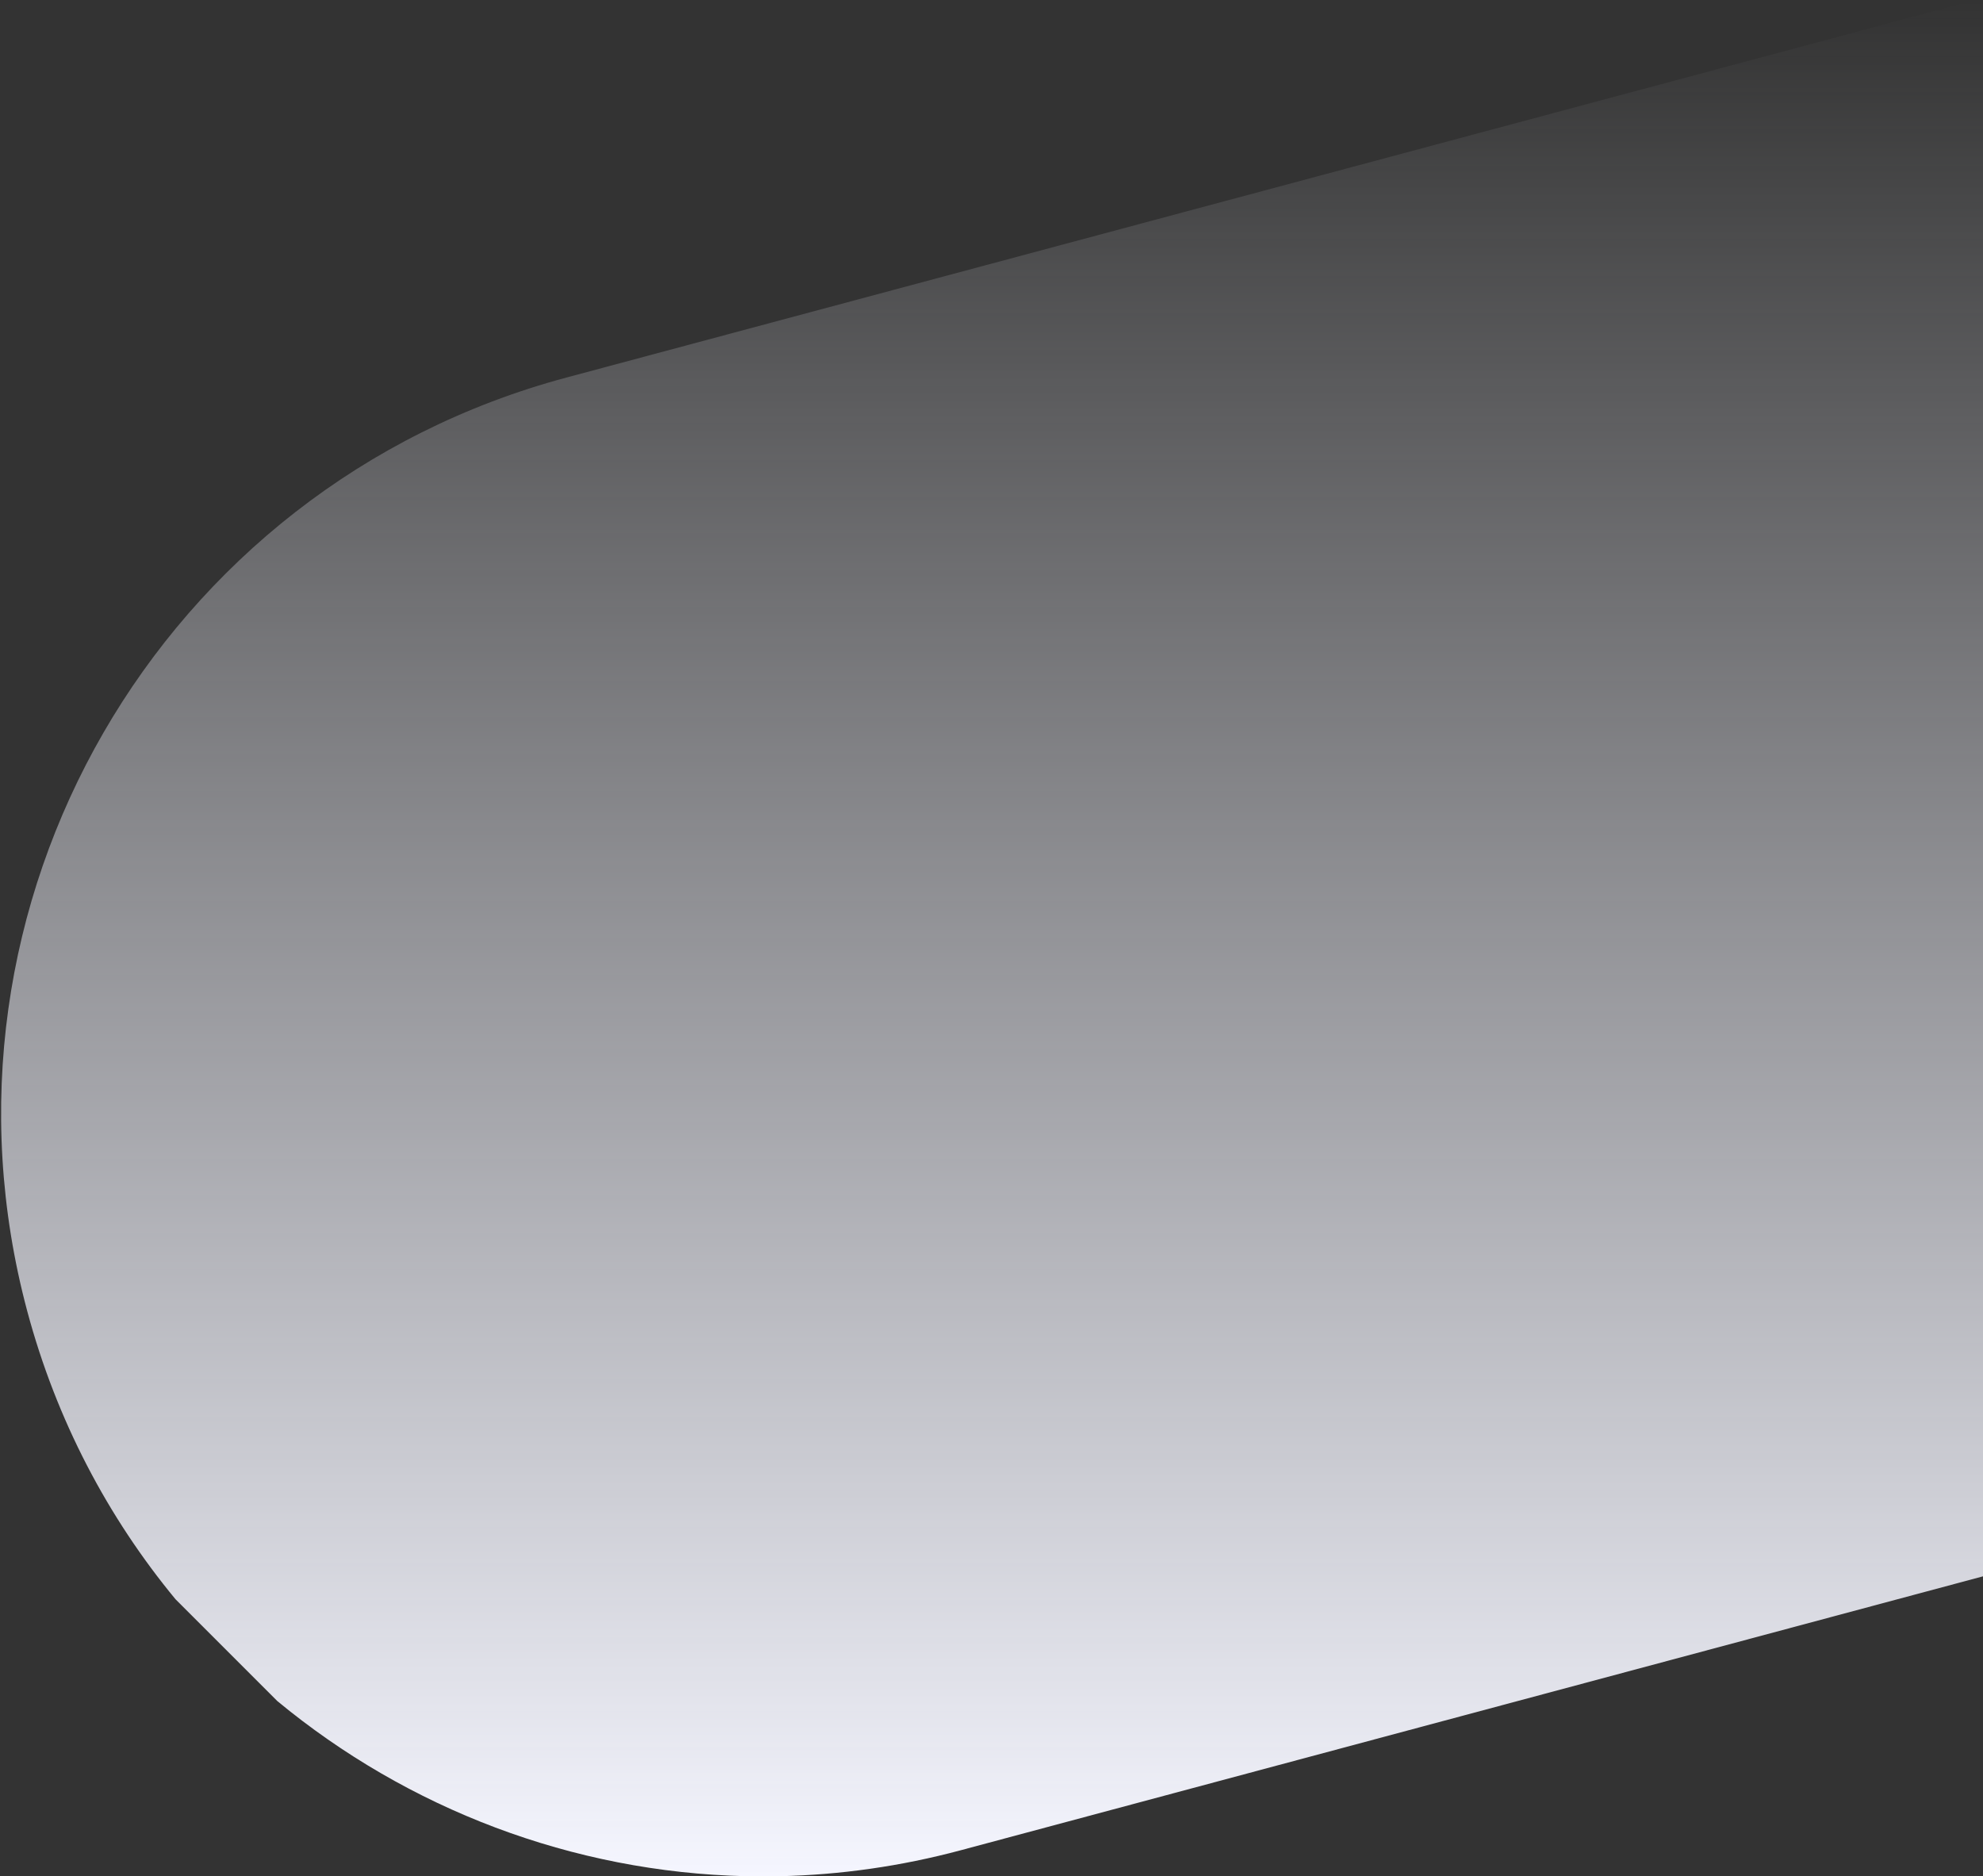
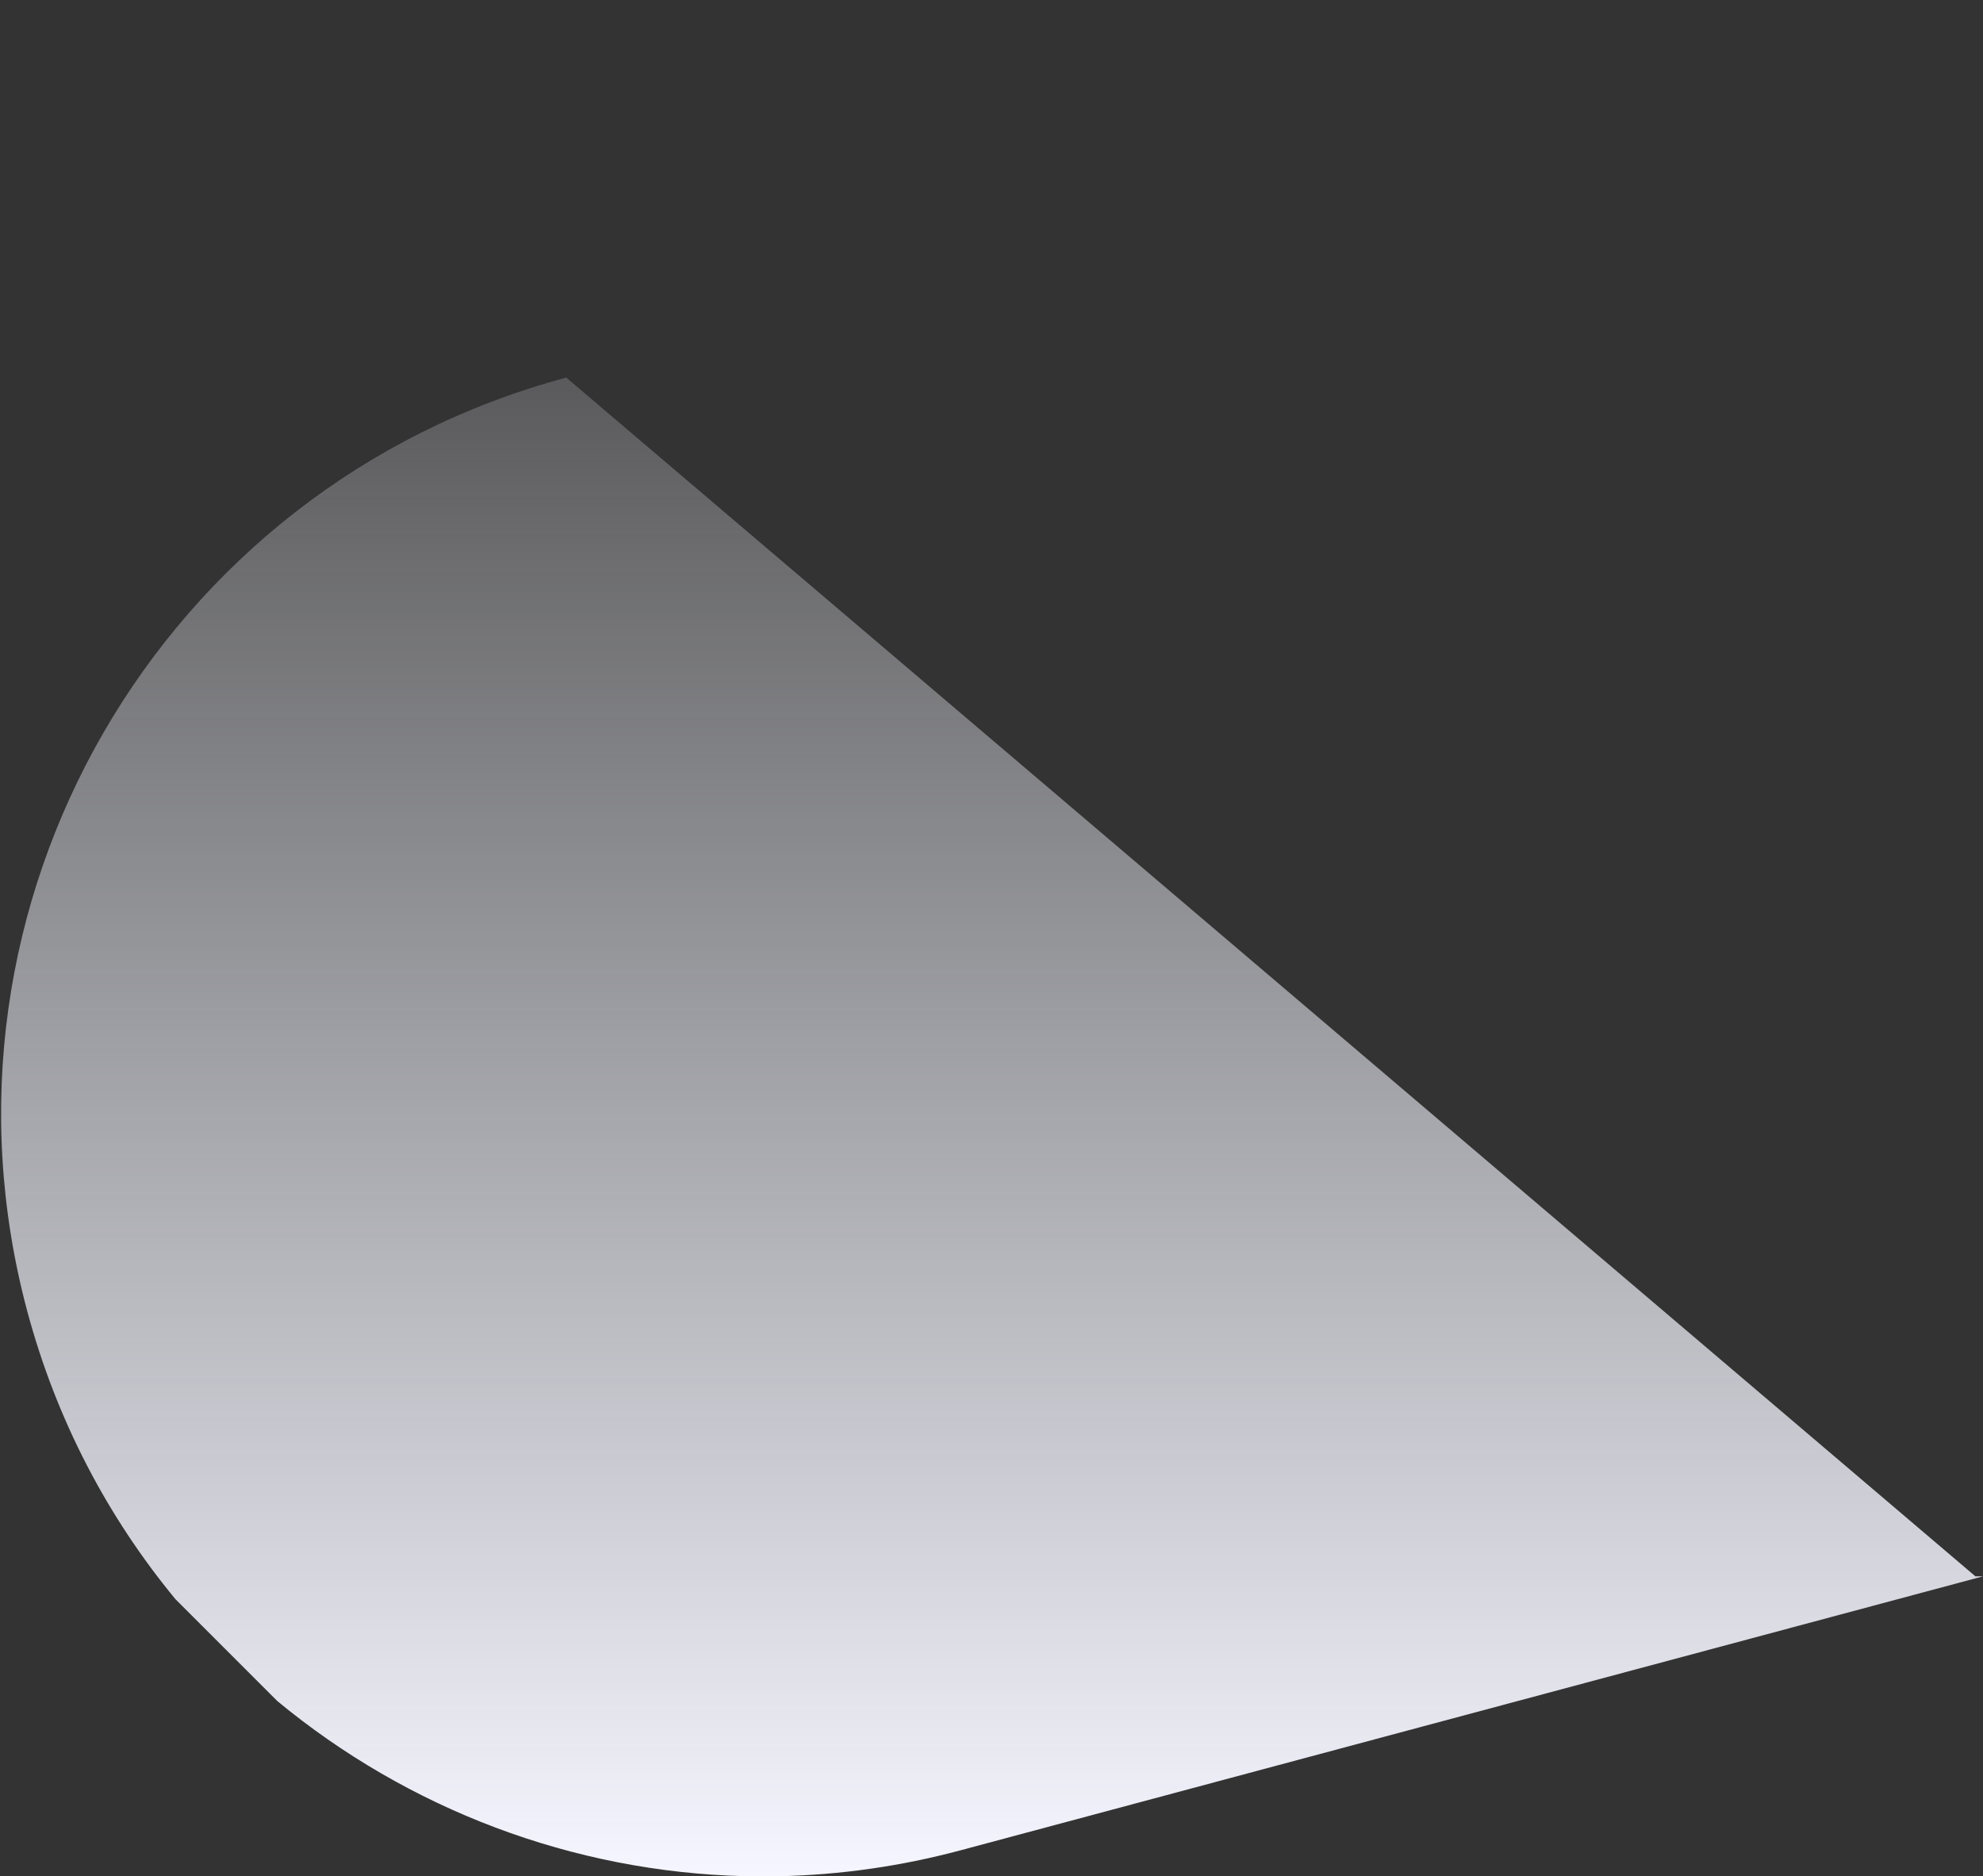
<svg xmlns="http://www.w3.org/2000/svg" width="705" height="667" viewBox="0 0 705 667" fill="none">
  <rect x="0" y="0" width="705" height="667" fill="#333333" stroke="none" />
-   <path d="M705 560.396V0H702.299L201.319 134.238C56.749 172.975 -29.045 321.574 9.693 466.144C20.086 504.931 38.386 539.487 62.396 568.542L98.587 604.734C144.94 643.057 203.518 665.585 265.111 667H277.466C298.685 666.513 320.186 663.507 341.598 657.77L705 560.396Z" fill="url(#paint0_linear_257_518)" />
+   <path d="M705 560.396H702.299L201.319 134.238C56.749 172.975 -29.045 321.574 9.693 466.144C20.086 504.931 38.386 539.487 62.396 568.542L98.587 604.734C144.94 643.057 203.518 665.585 265.111 667H277.466C298.685 666.513 320.186 663.507 341.598 657.77L705 560.396Z" fill="url(#paint0_linear_257_518)" />
  <defs>
    <linearGradient id="paint0_linear_257_518" x1="352.696" y1="0" x2="352.696" y2="667" gradientUnits="userSpaceOnUse">
      <stop stop-color="#F5F6FF" stop-opacity="0" />
      <stop offset="1" stop-color="#F5F6FF" />
    </linearGradient>
  </defs>
</svg>